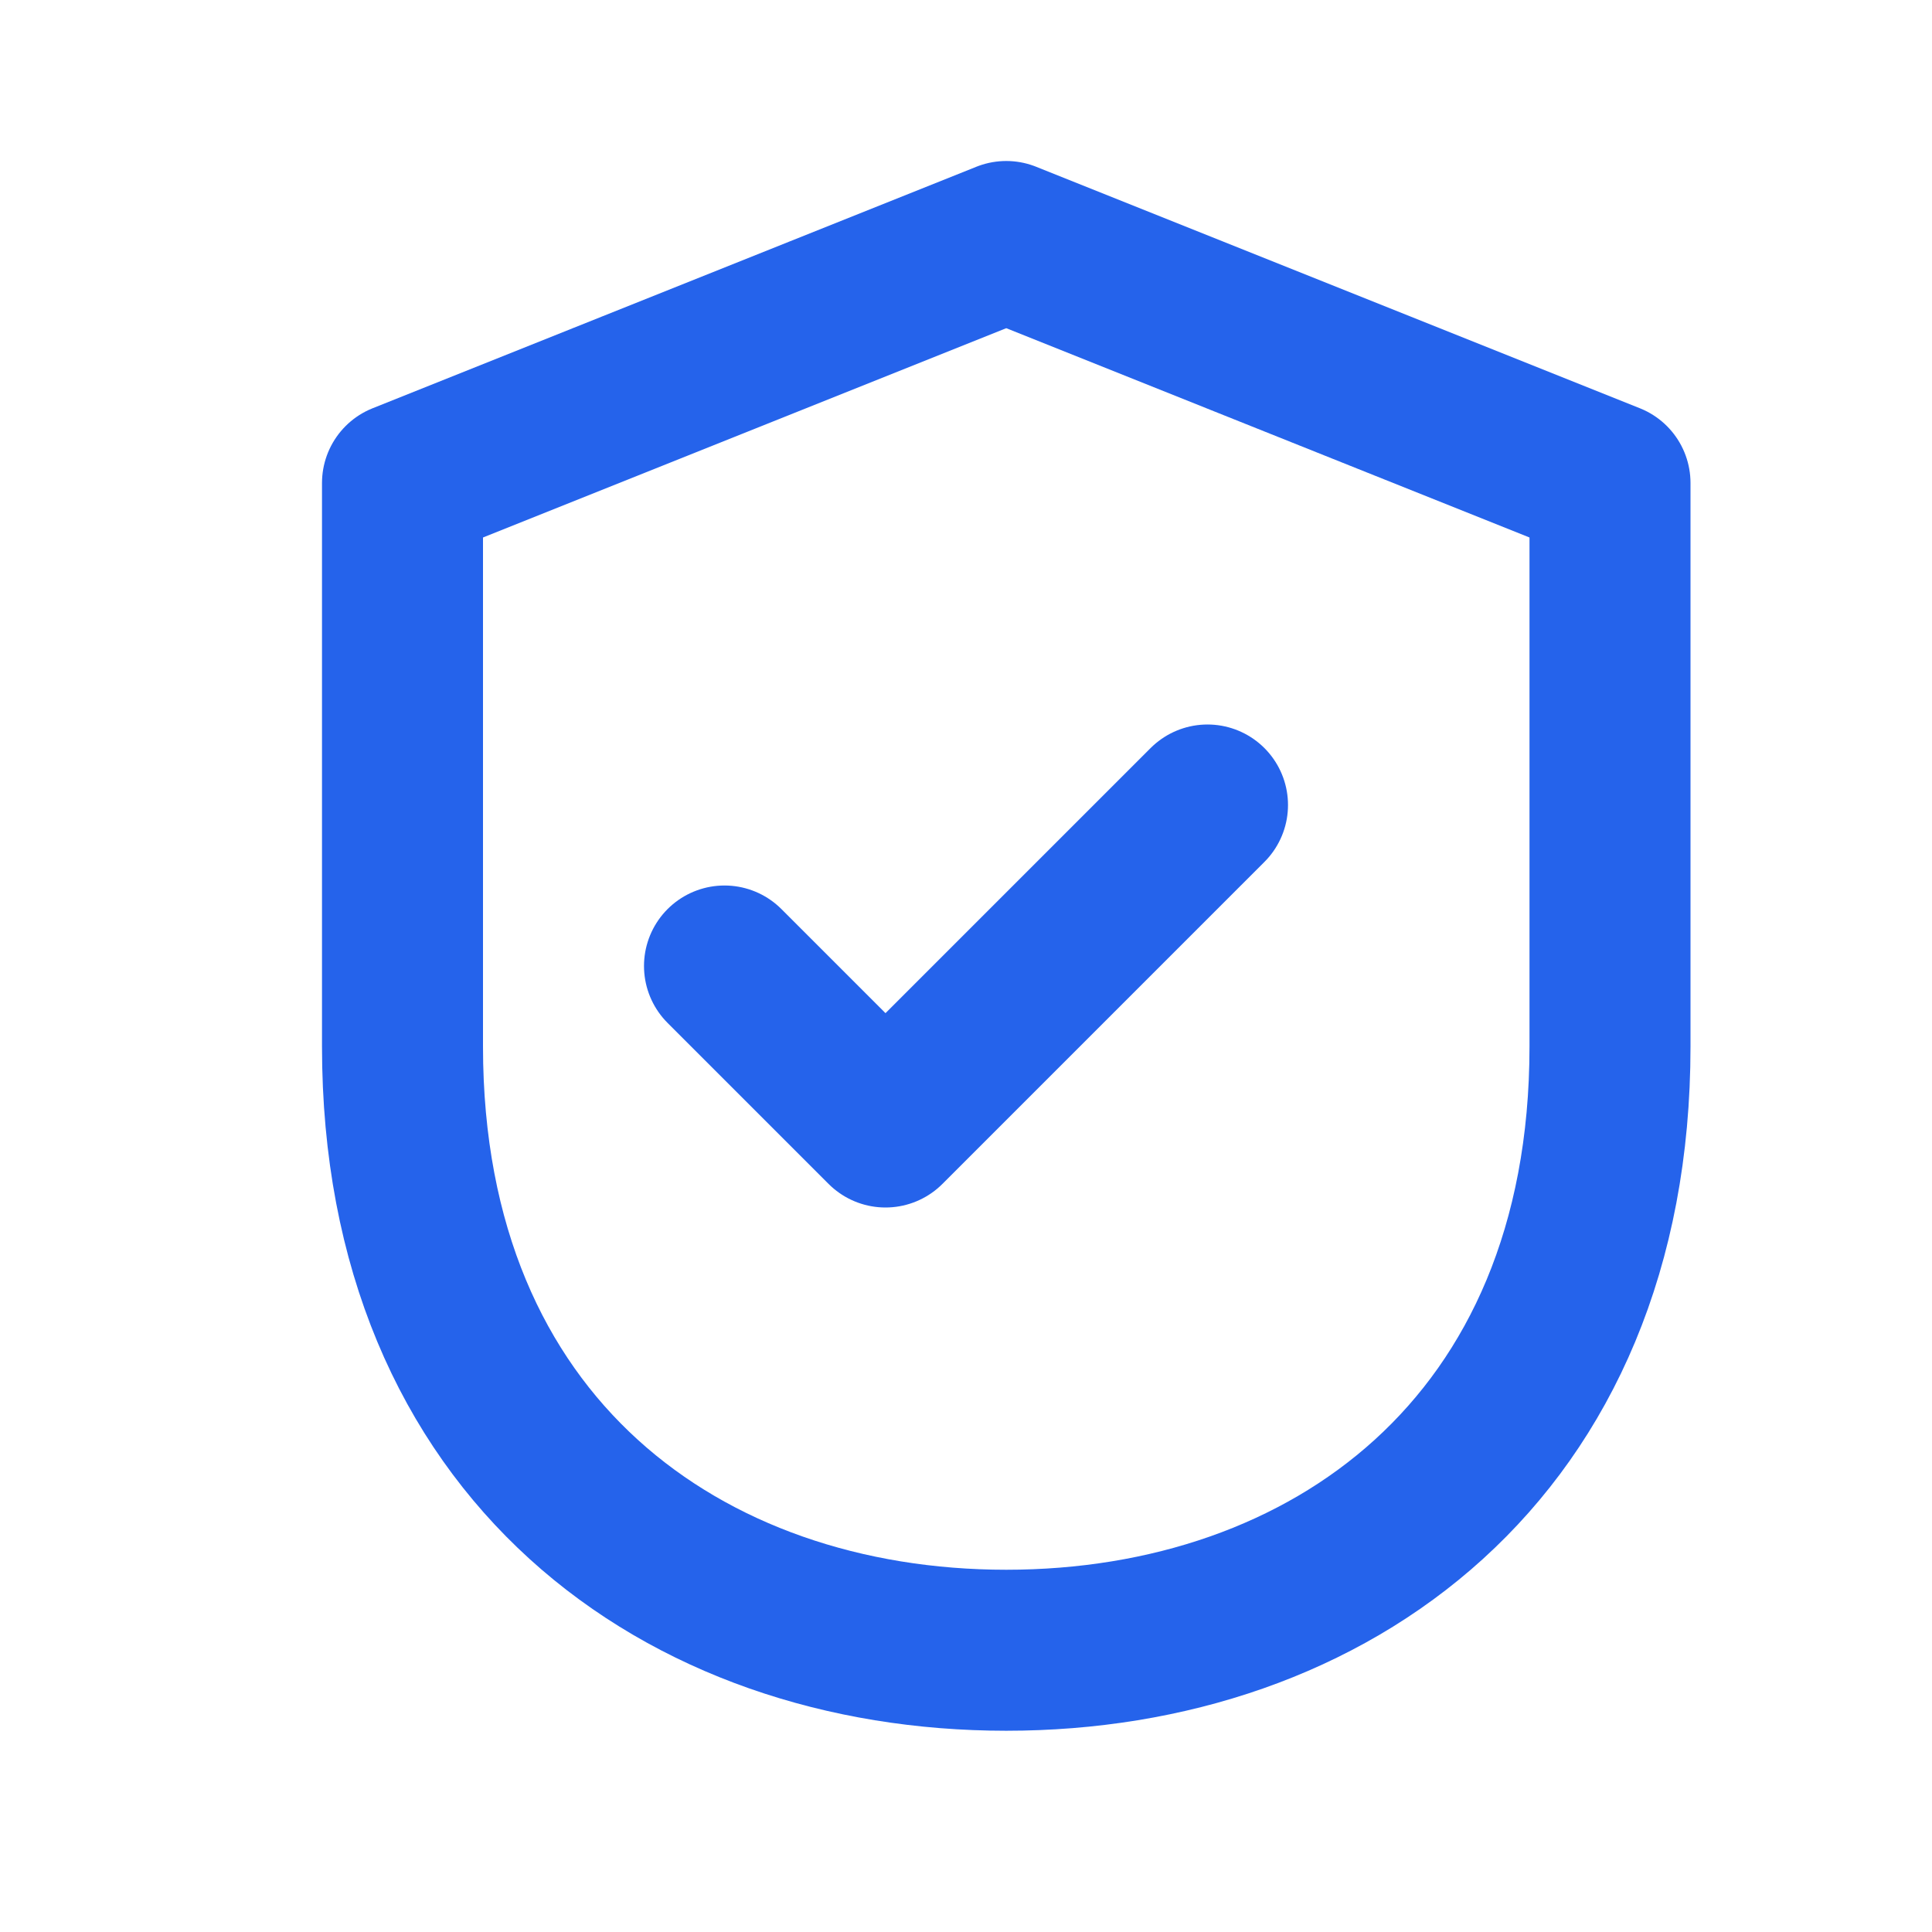
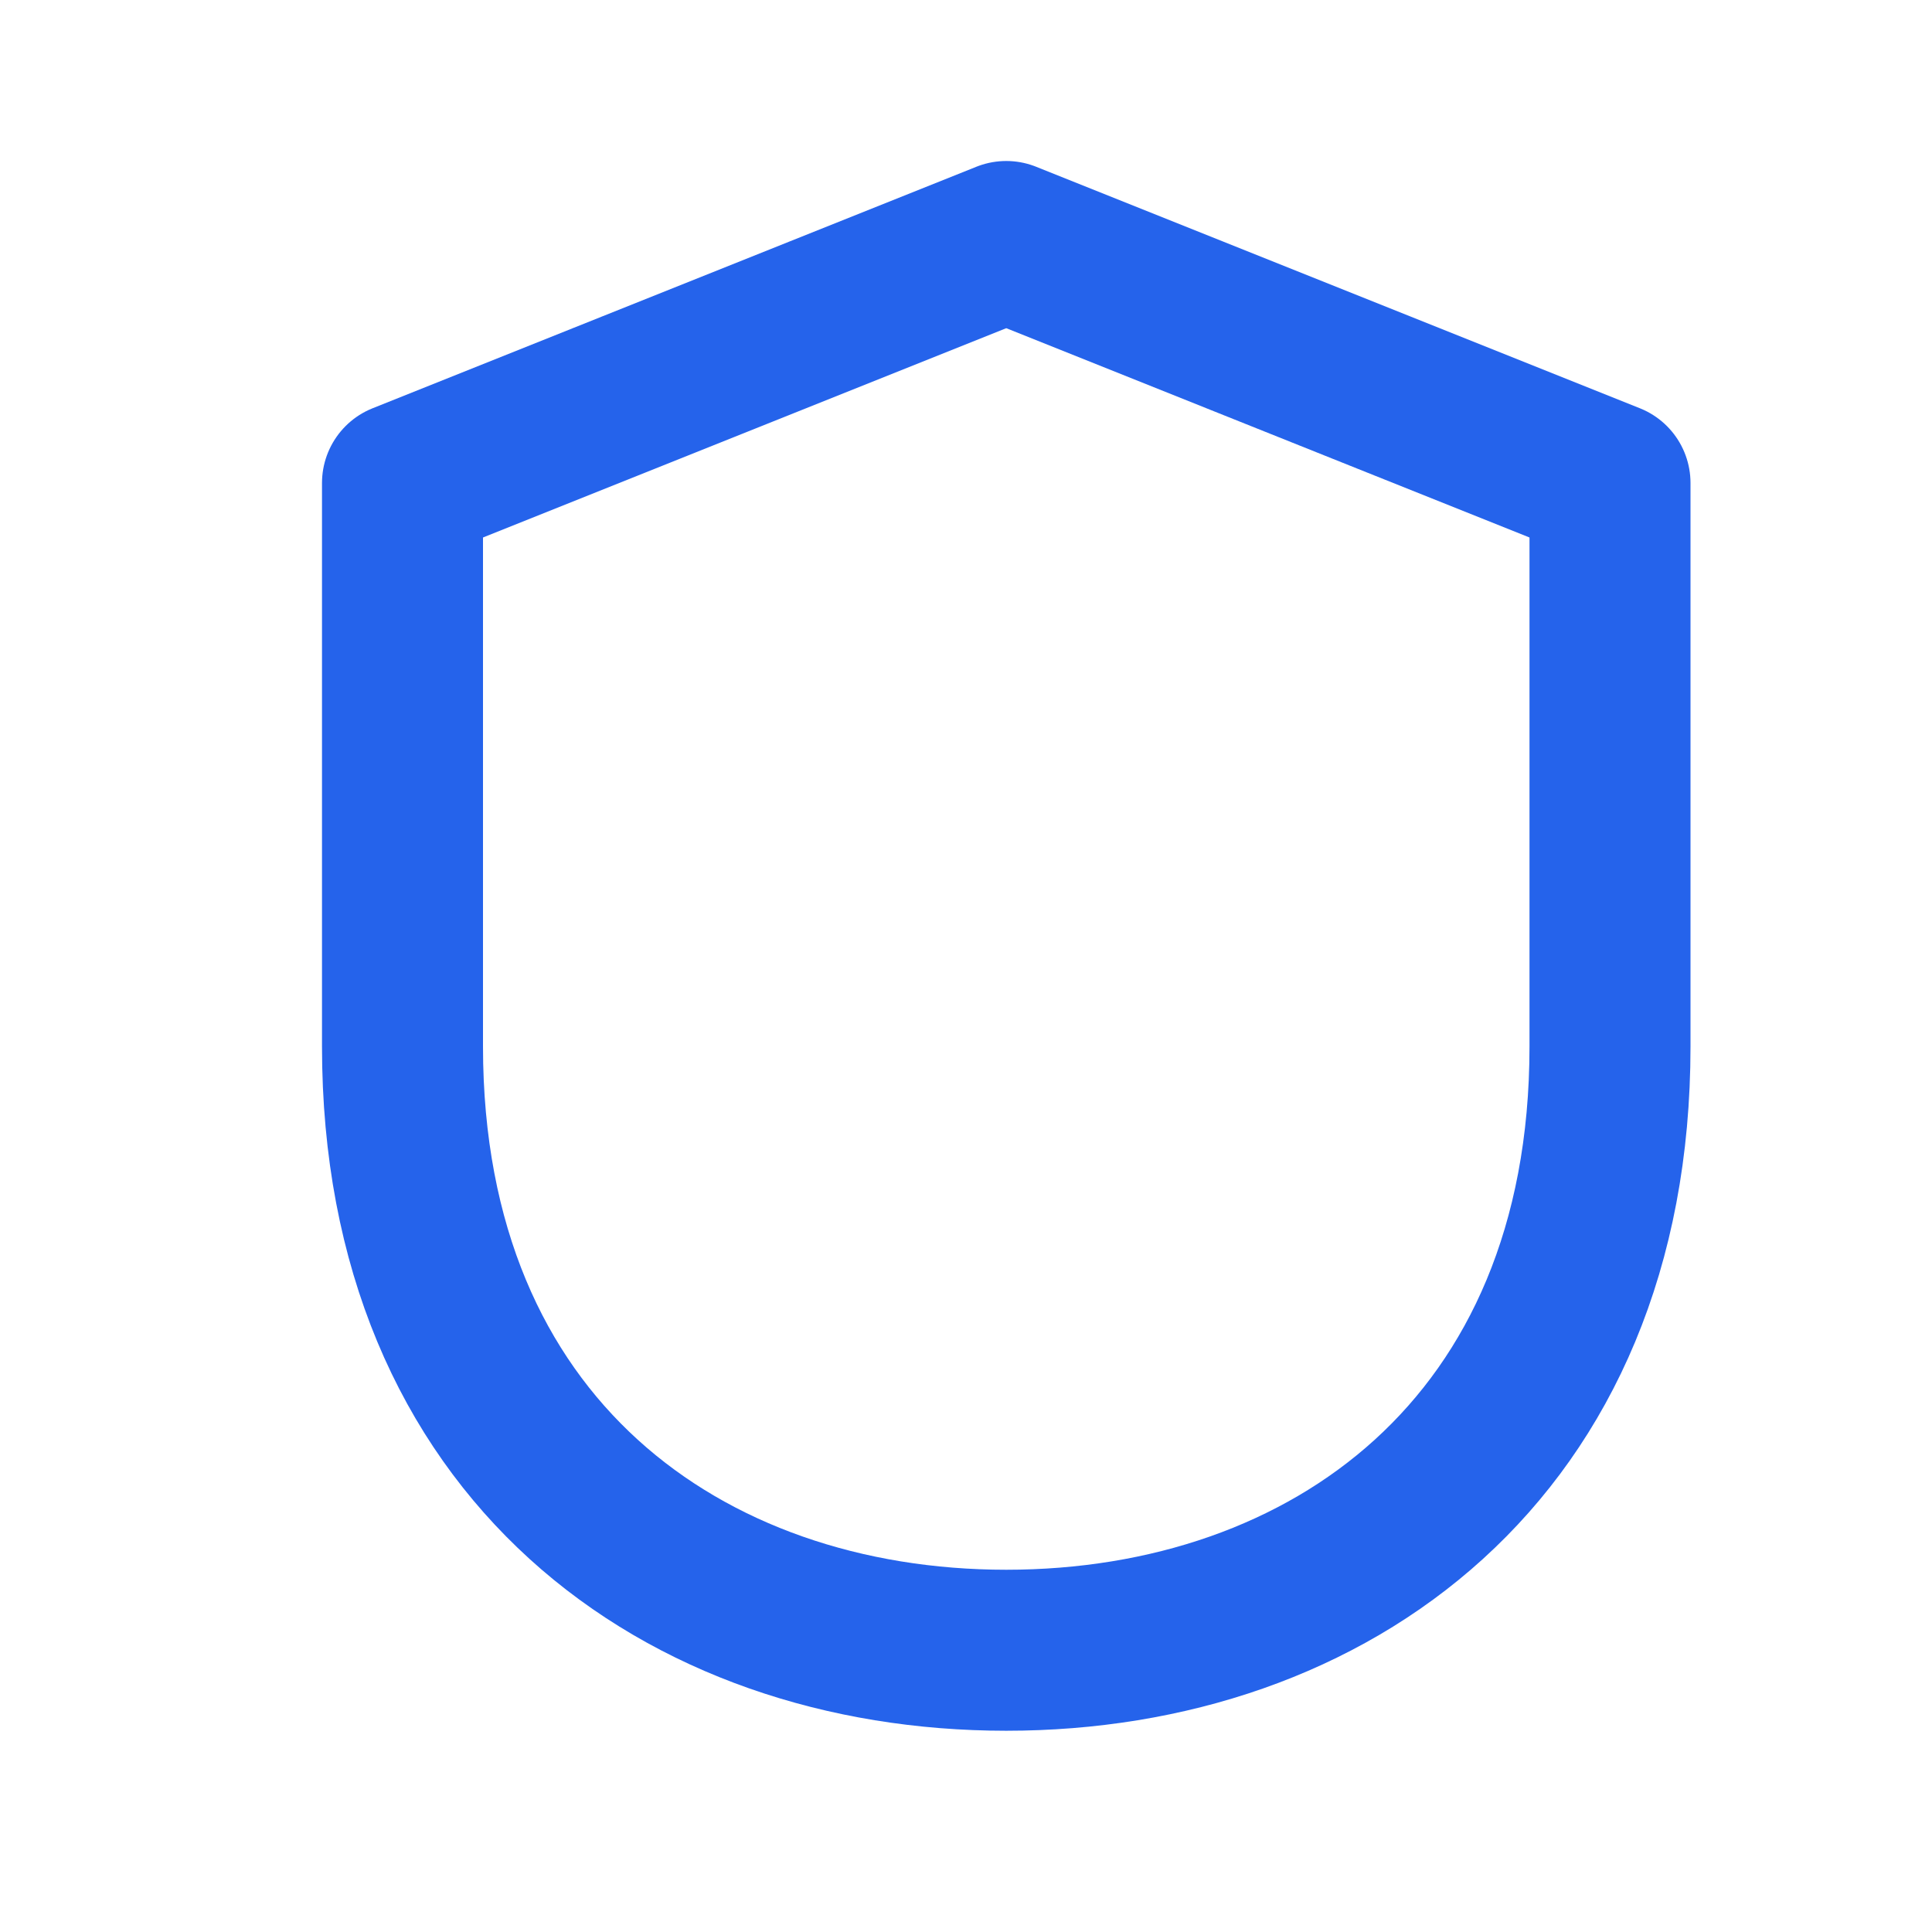
<svg xmlns="http://www.w3.org/2000/svg" viewBox="0 0 24 24" fill="none" stroke="#2563eb" stroke-width="2" stroke-linecap="round" stroke-linejoin="round">
-   <path d="M20 13c0 5-3.5 7.5-7.5 7.5S5 18 5 13V6l7.5-3L20 6v7Z" />
-   <path d="m9 12 2 2 4-4" />
+   <path d="M20 13c0 5-3.5 7.5-7.5 7.5S5 18 5 13V6l7.5-3L20 6v7" />
</svg>